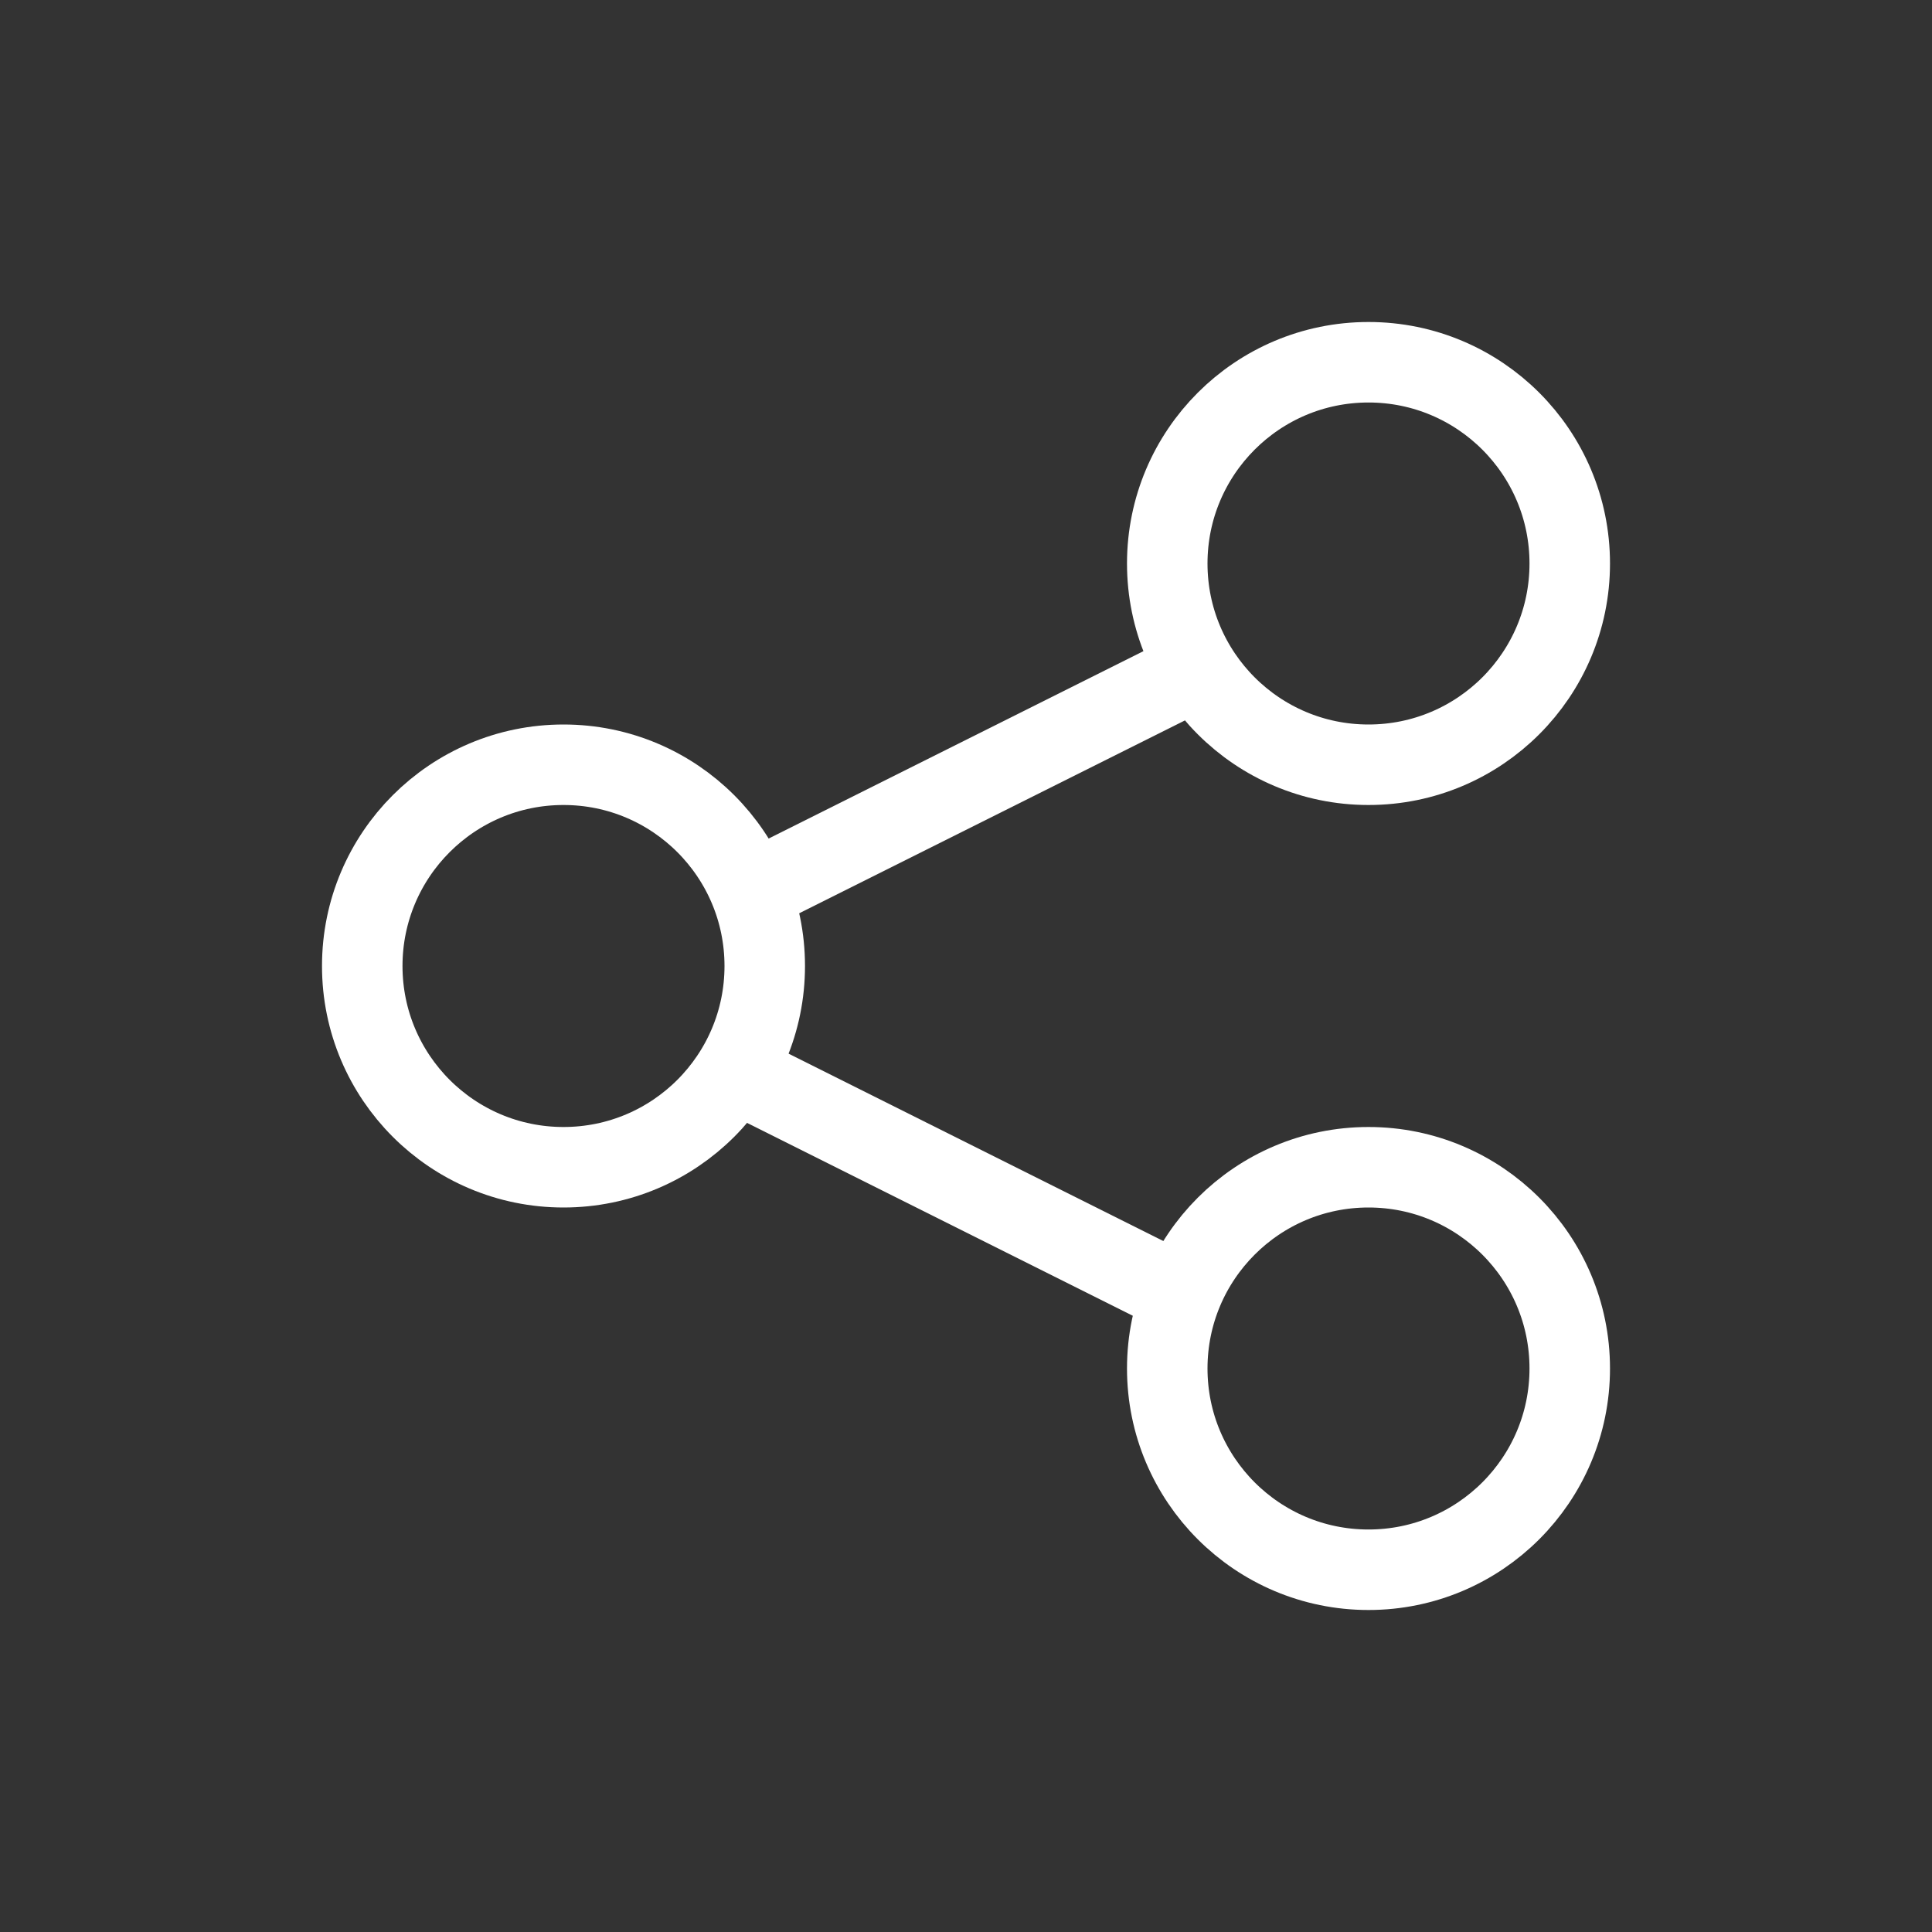
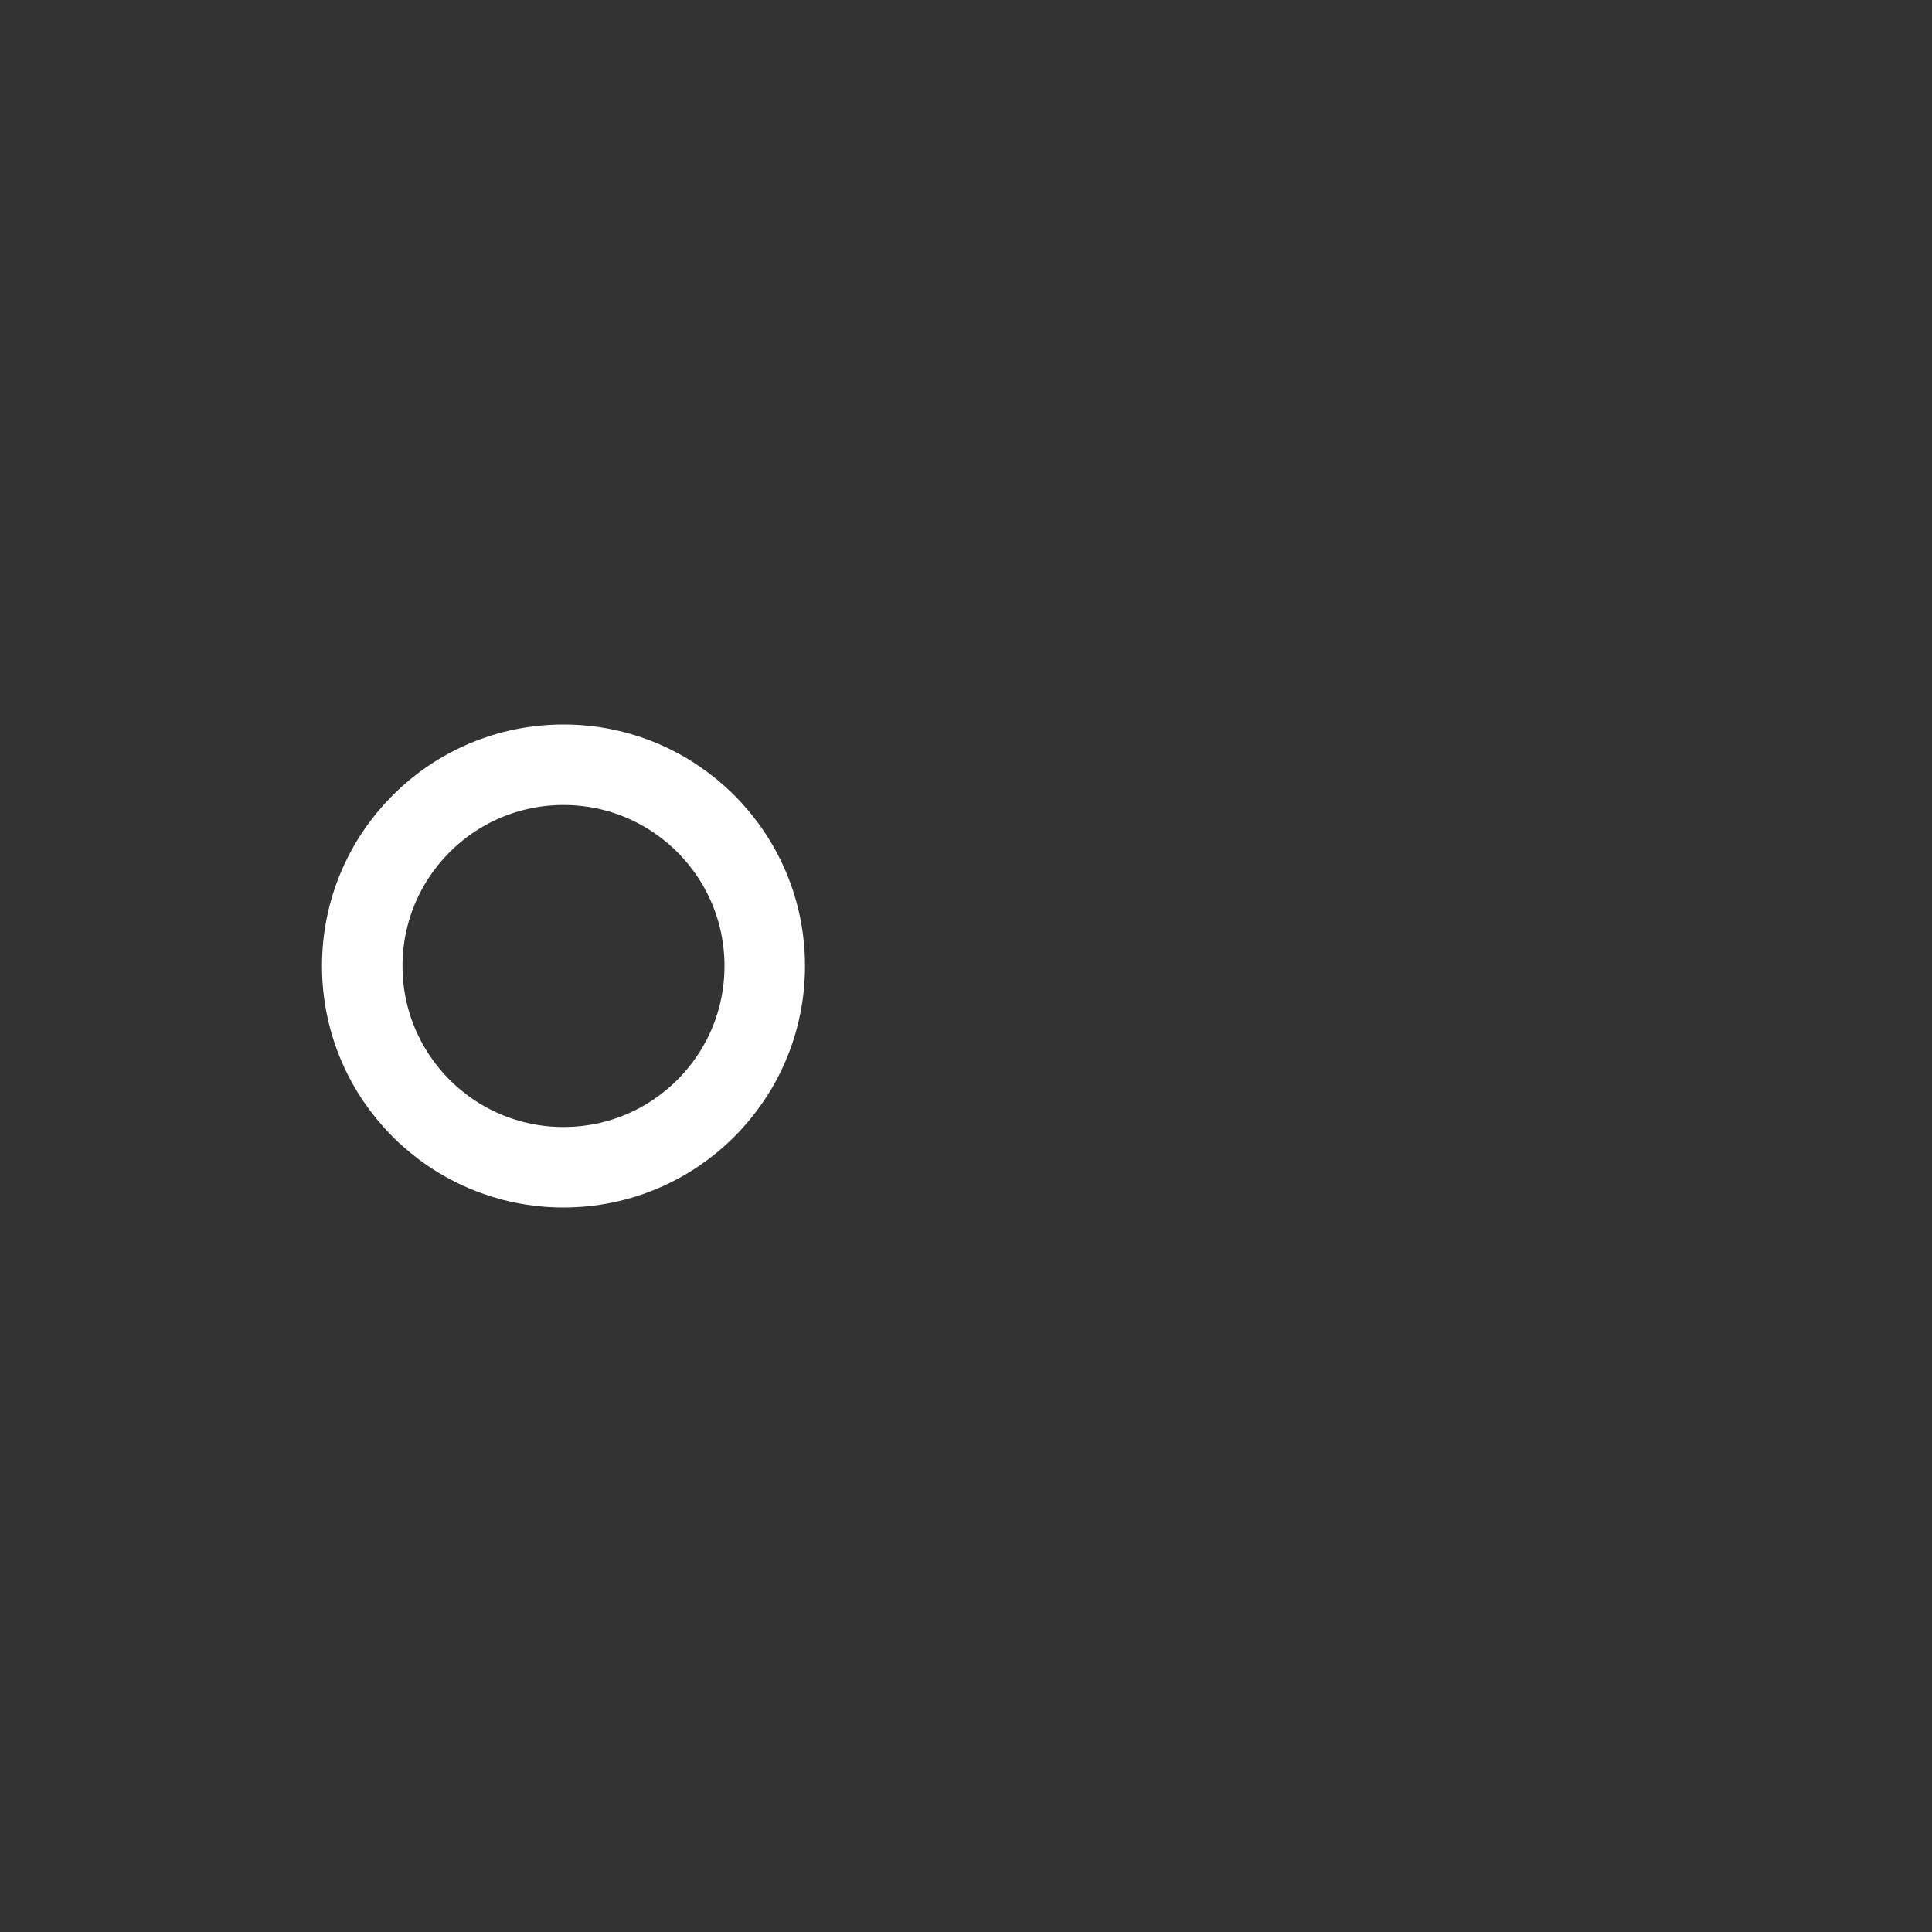
<svg xmlns="http://www.w3.org/2000/svg" width="24" height="24" viewBox="0 0 24 24" fill="none">
  <rect x="0" y="0" width="24" height="24" fill="#333333" stroke="none" />
  <circle cx="7" cy="12" r="2.5" stroke="white" />
-   <circle cx="17" cy="7" r="2.5" stroke="white" />
-   <circle cx="17" cy="17" r="2.5" stroke="white" />
-   <path d="M9.5 11L14.5 8.5" stroke="white" />
-   <path d="M9.5 13.5L14.5 16" stroke="white" />
</svg>